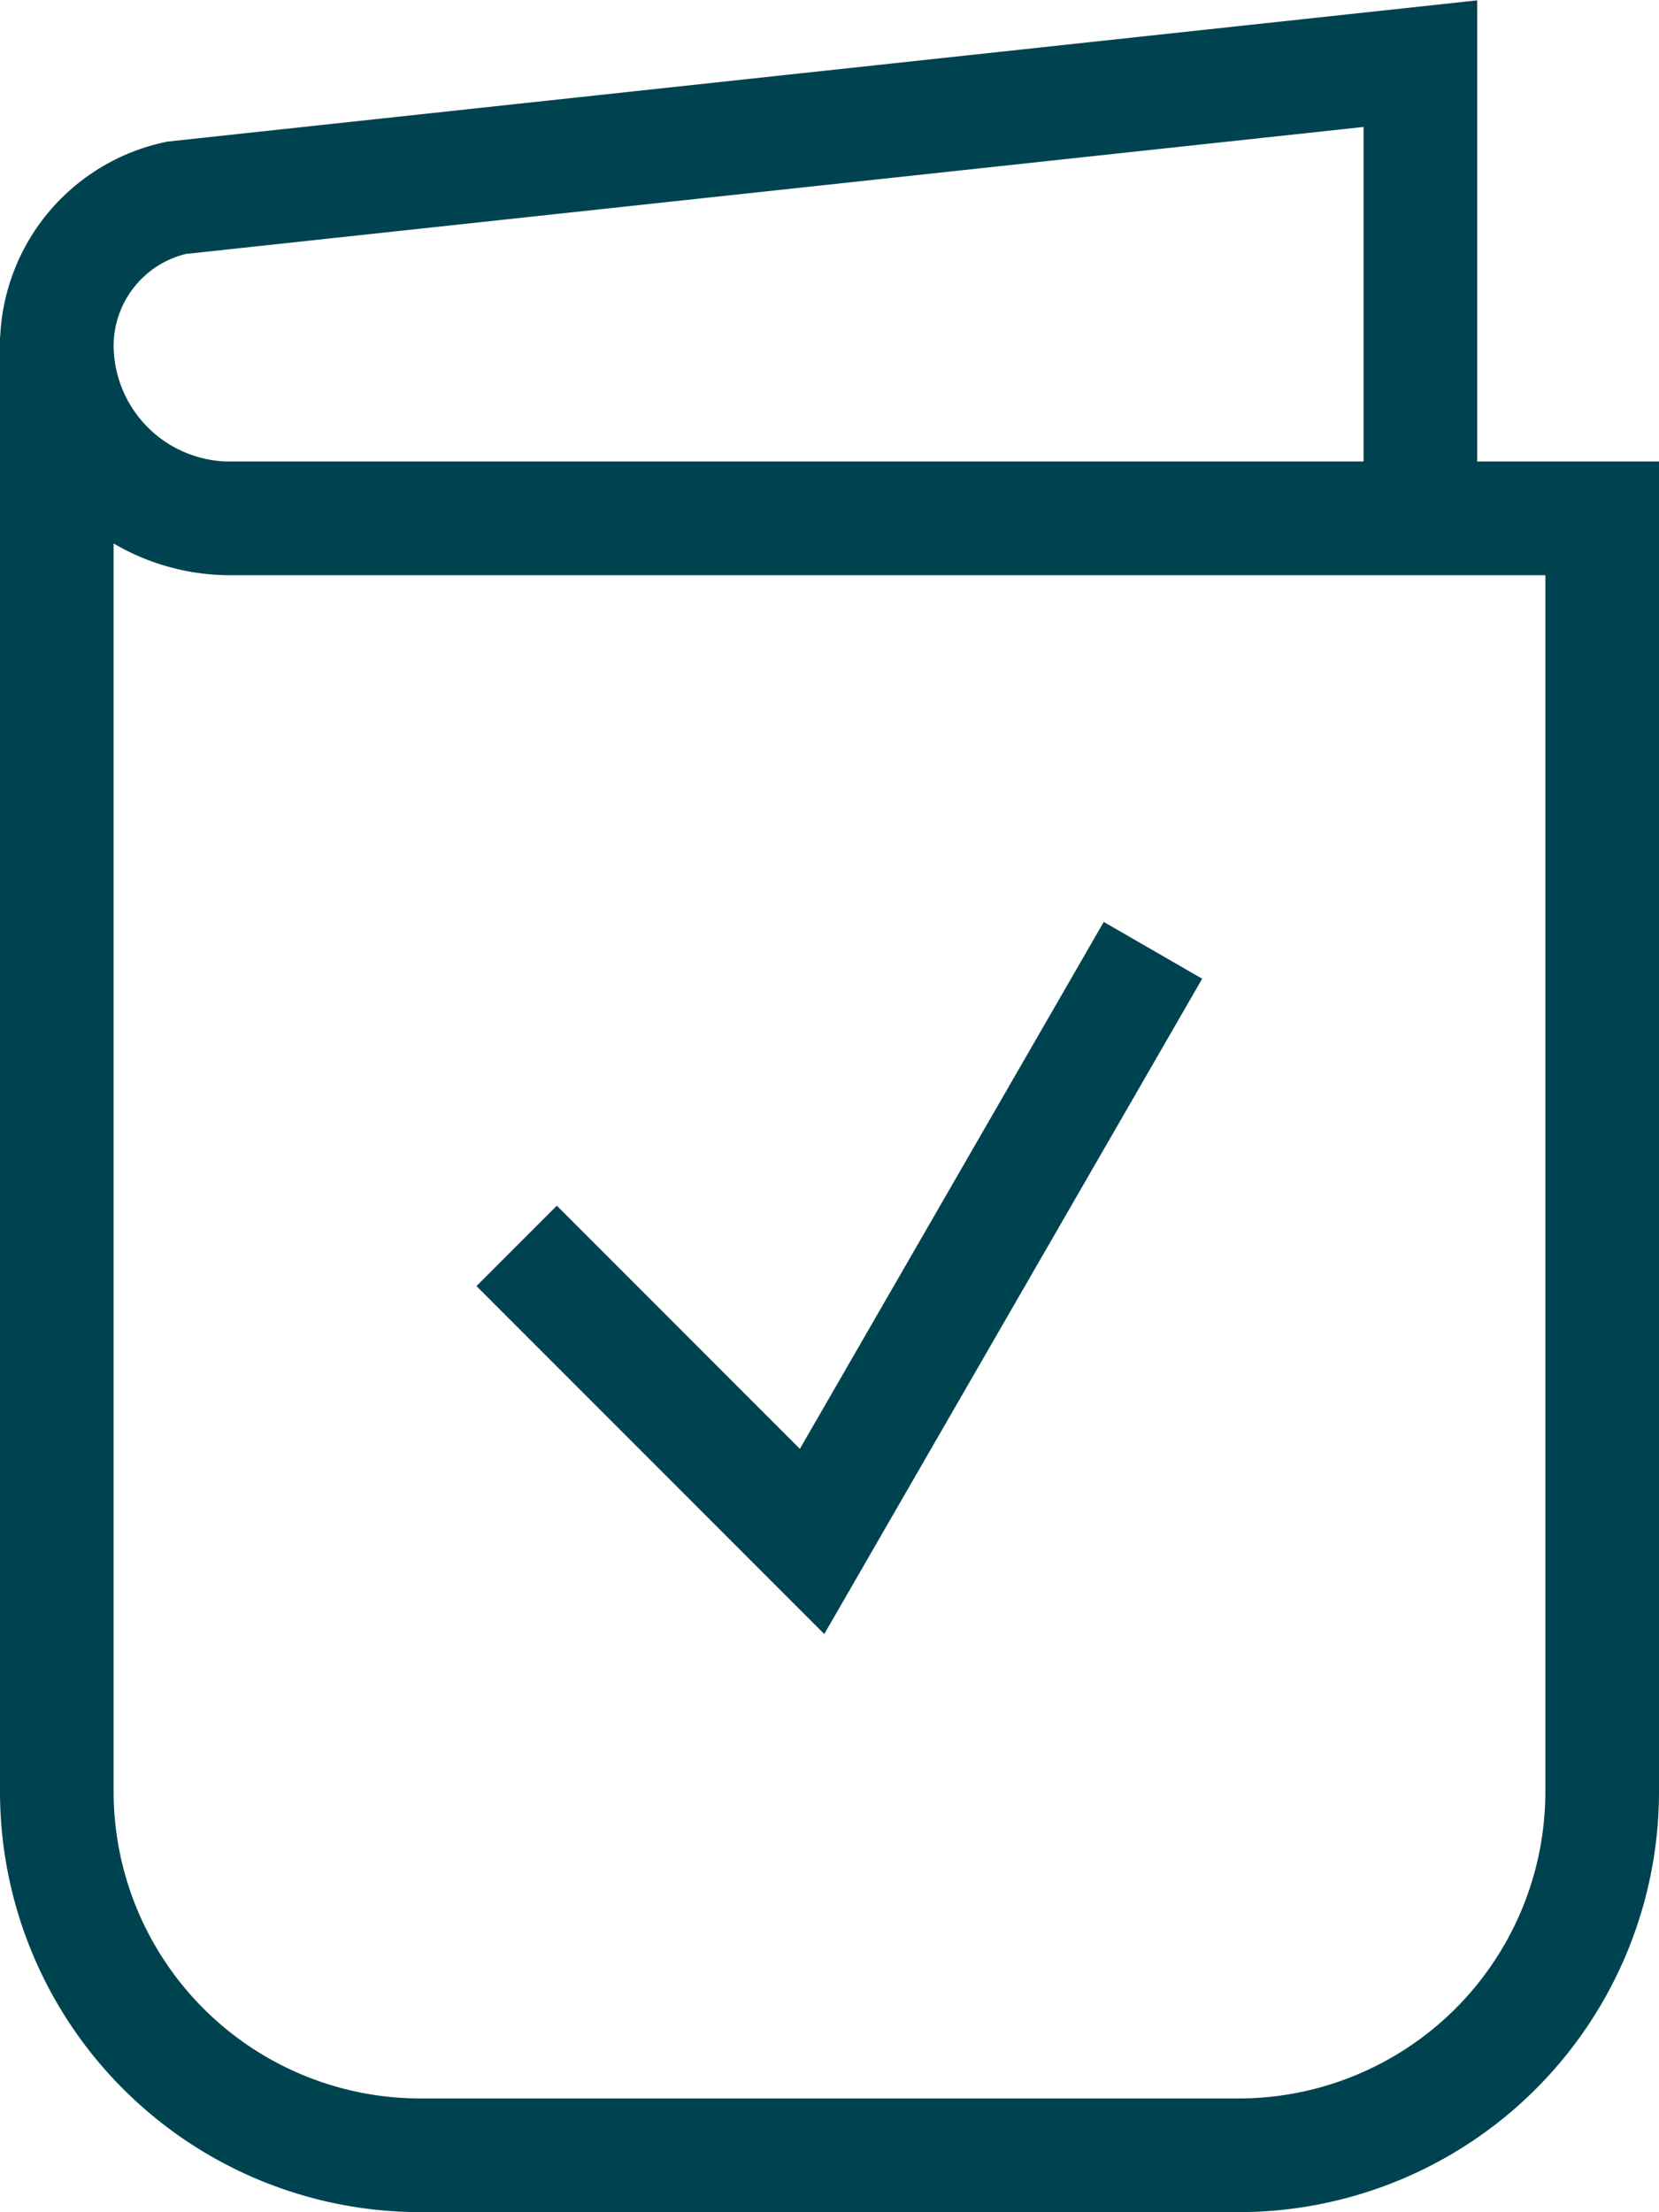
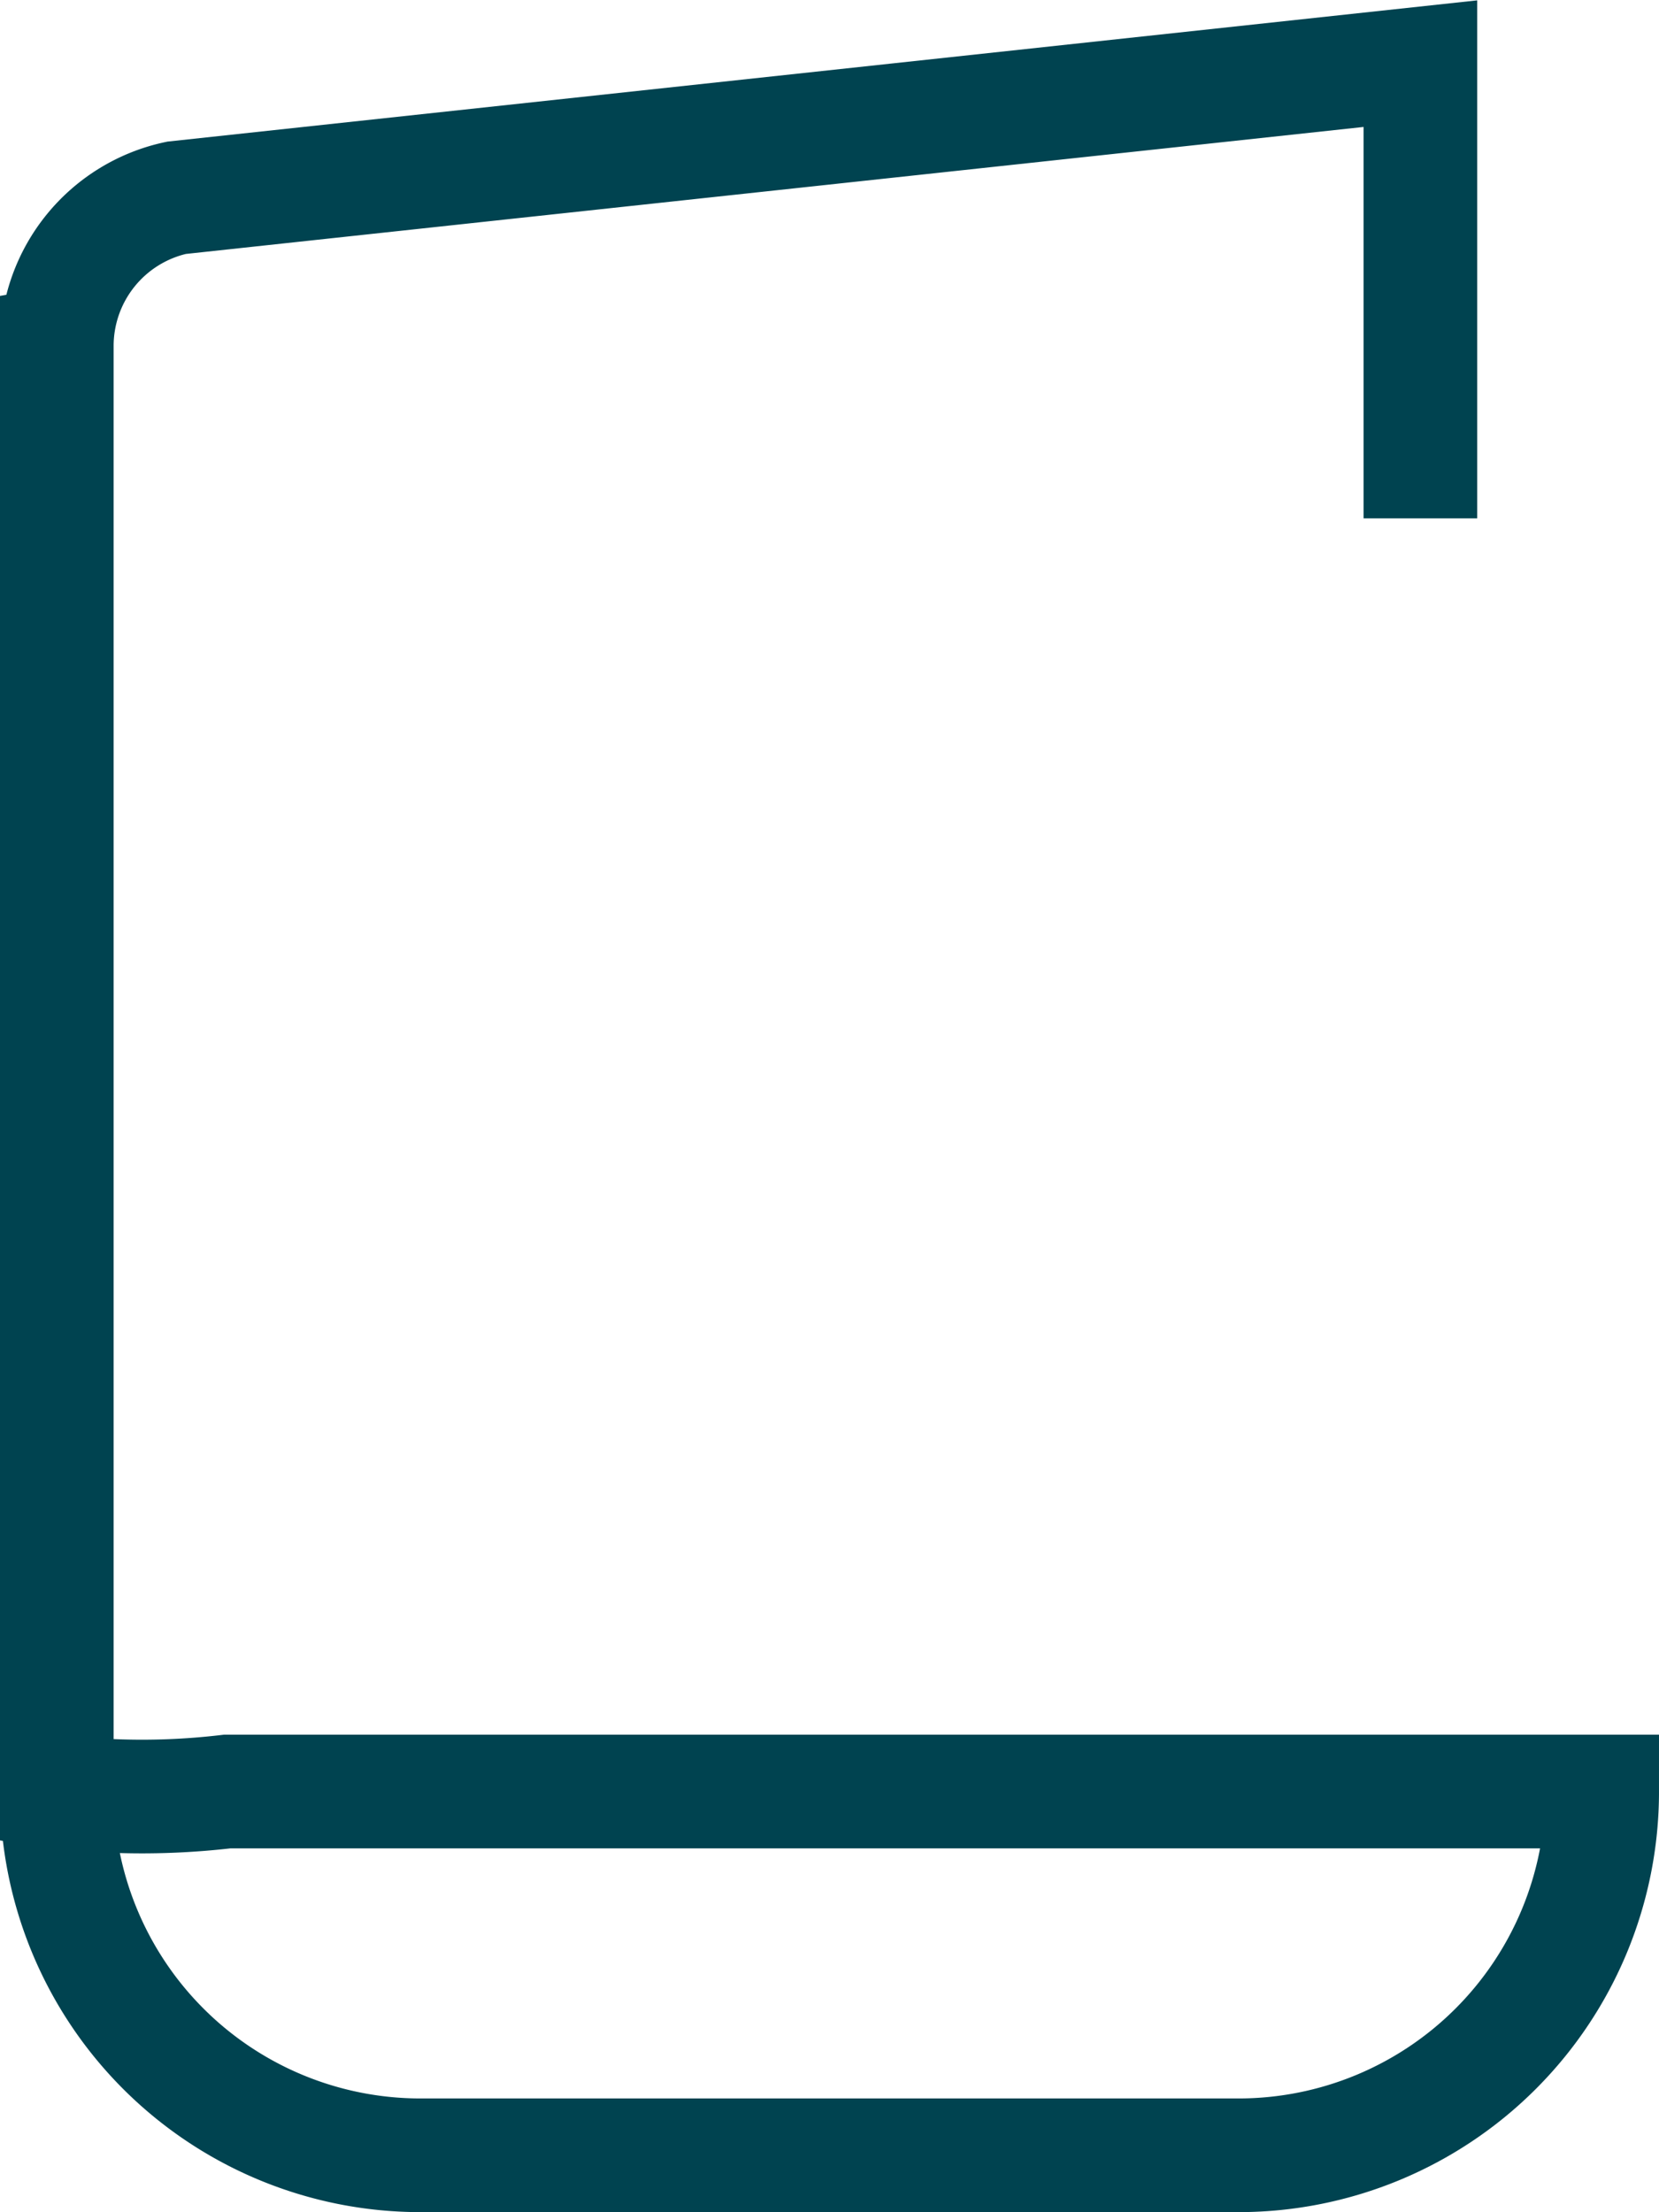
<svg xmlns="http://www.w3.org/2000/svg" viewBox="0 0 21.9 29.19">
  <defs>
    <style>.cls-1{fill:none;stroke:#004350;stroke-miterlimit:10;stroke-width:1.5px;}</style>
  </defs>
  <g id="Шар_2" data-name="Шар 2">
    <g id="Design">
      <g id="Book_-_Checked" data-name="Book - Checked">
-         <polyline id="Check" class="cls-1" points="6.82 16.44 10.72 20.34 15.22 12.54" />
-         <path id="Book" class="cls-1" d="M.75,4.44v19.2a4.8,4.8,0,0,0,4.8,4.8h10.8a4.8,4.8,0,0,0,4.8-4.8V6.84H3A2.29,2.29,0,0,1,.75,4.55h0A2,2,0,0,1,2.33,2.61L18.75.84v6" />
+         <path id="Book" class="cls-1" d="M.75,4.44v19.2a4.8,4.8,0,0,0,4.8,4.8h10.8a4.8,4.8,0,0,0,4.8-4.8H3A2.29,2.29,0,0,1,.75,4.55h0A2,2,0,0,1,2.33,2.61L18.75.84v6" />
      </g>
    </g>
  </g>
</svg>